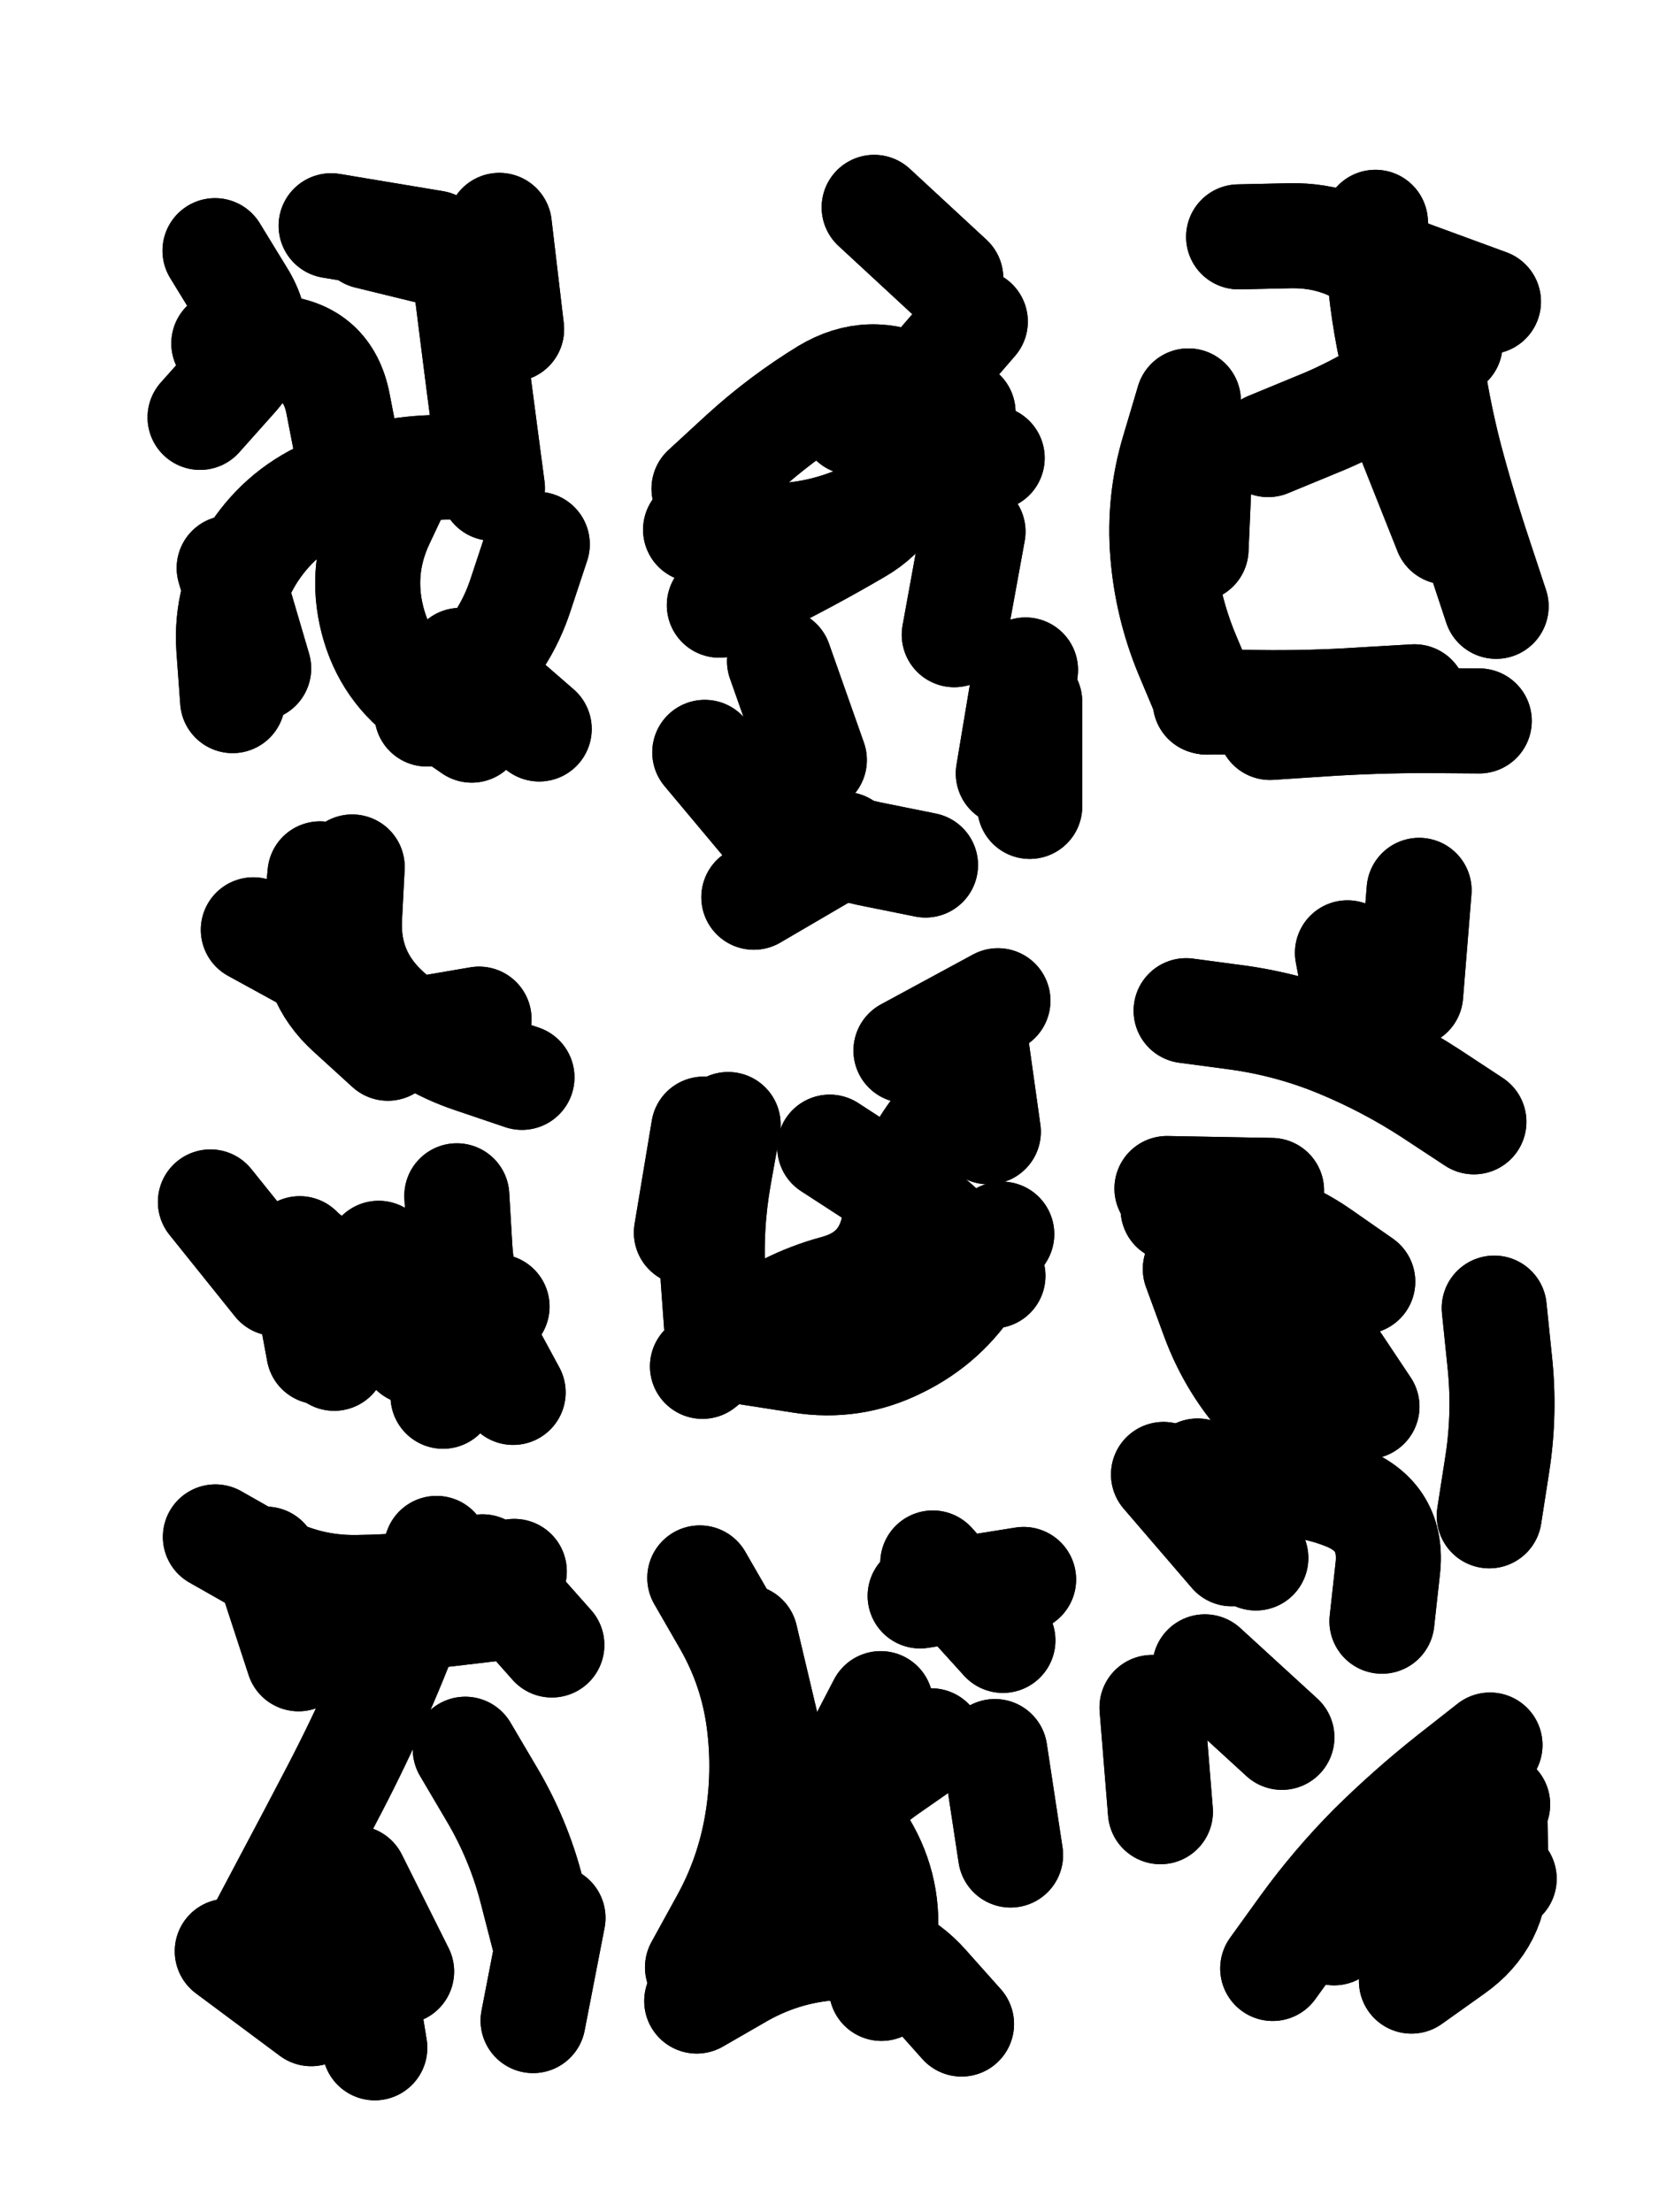
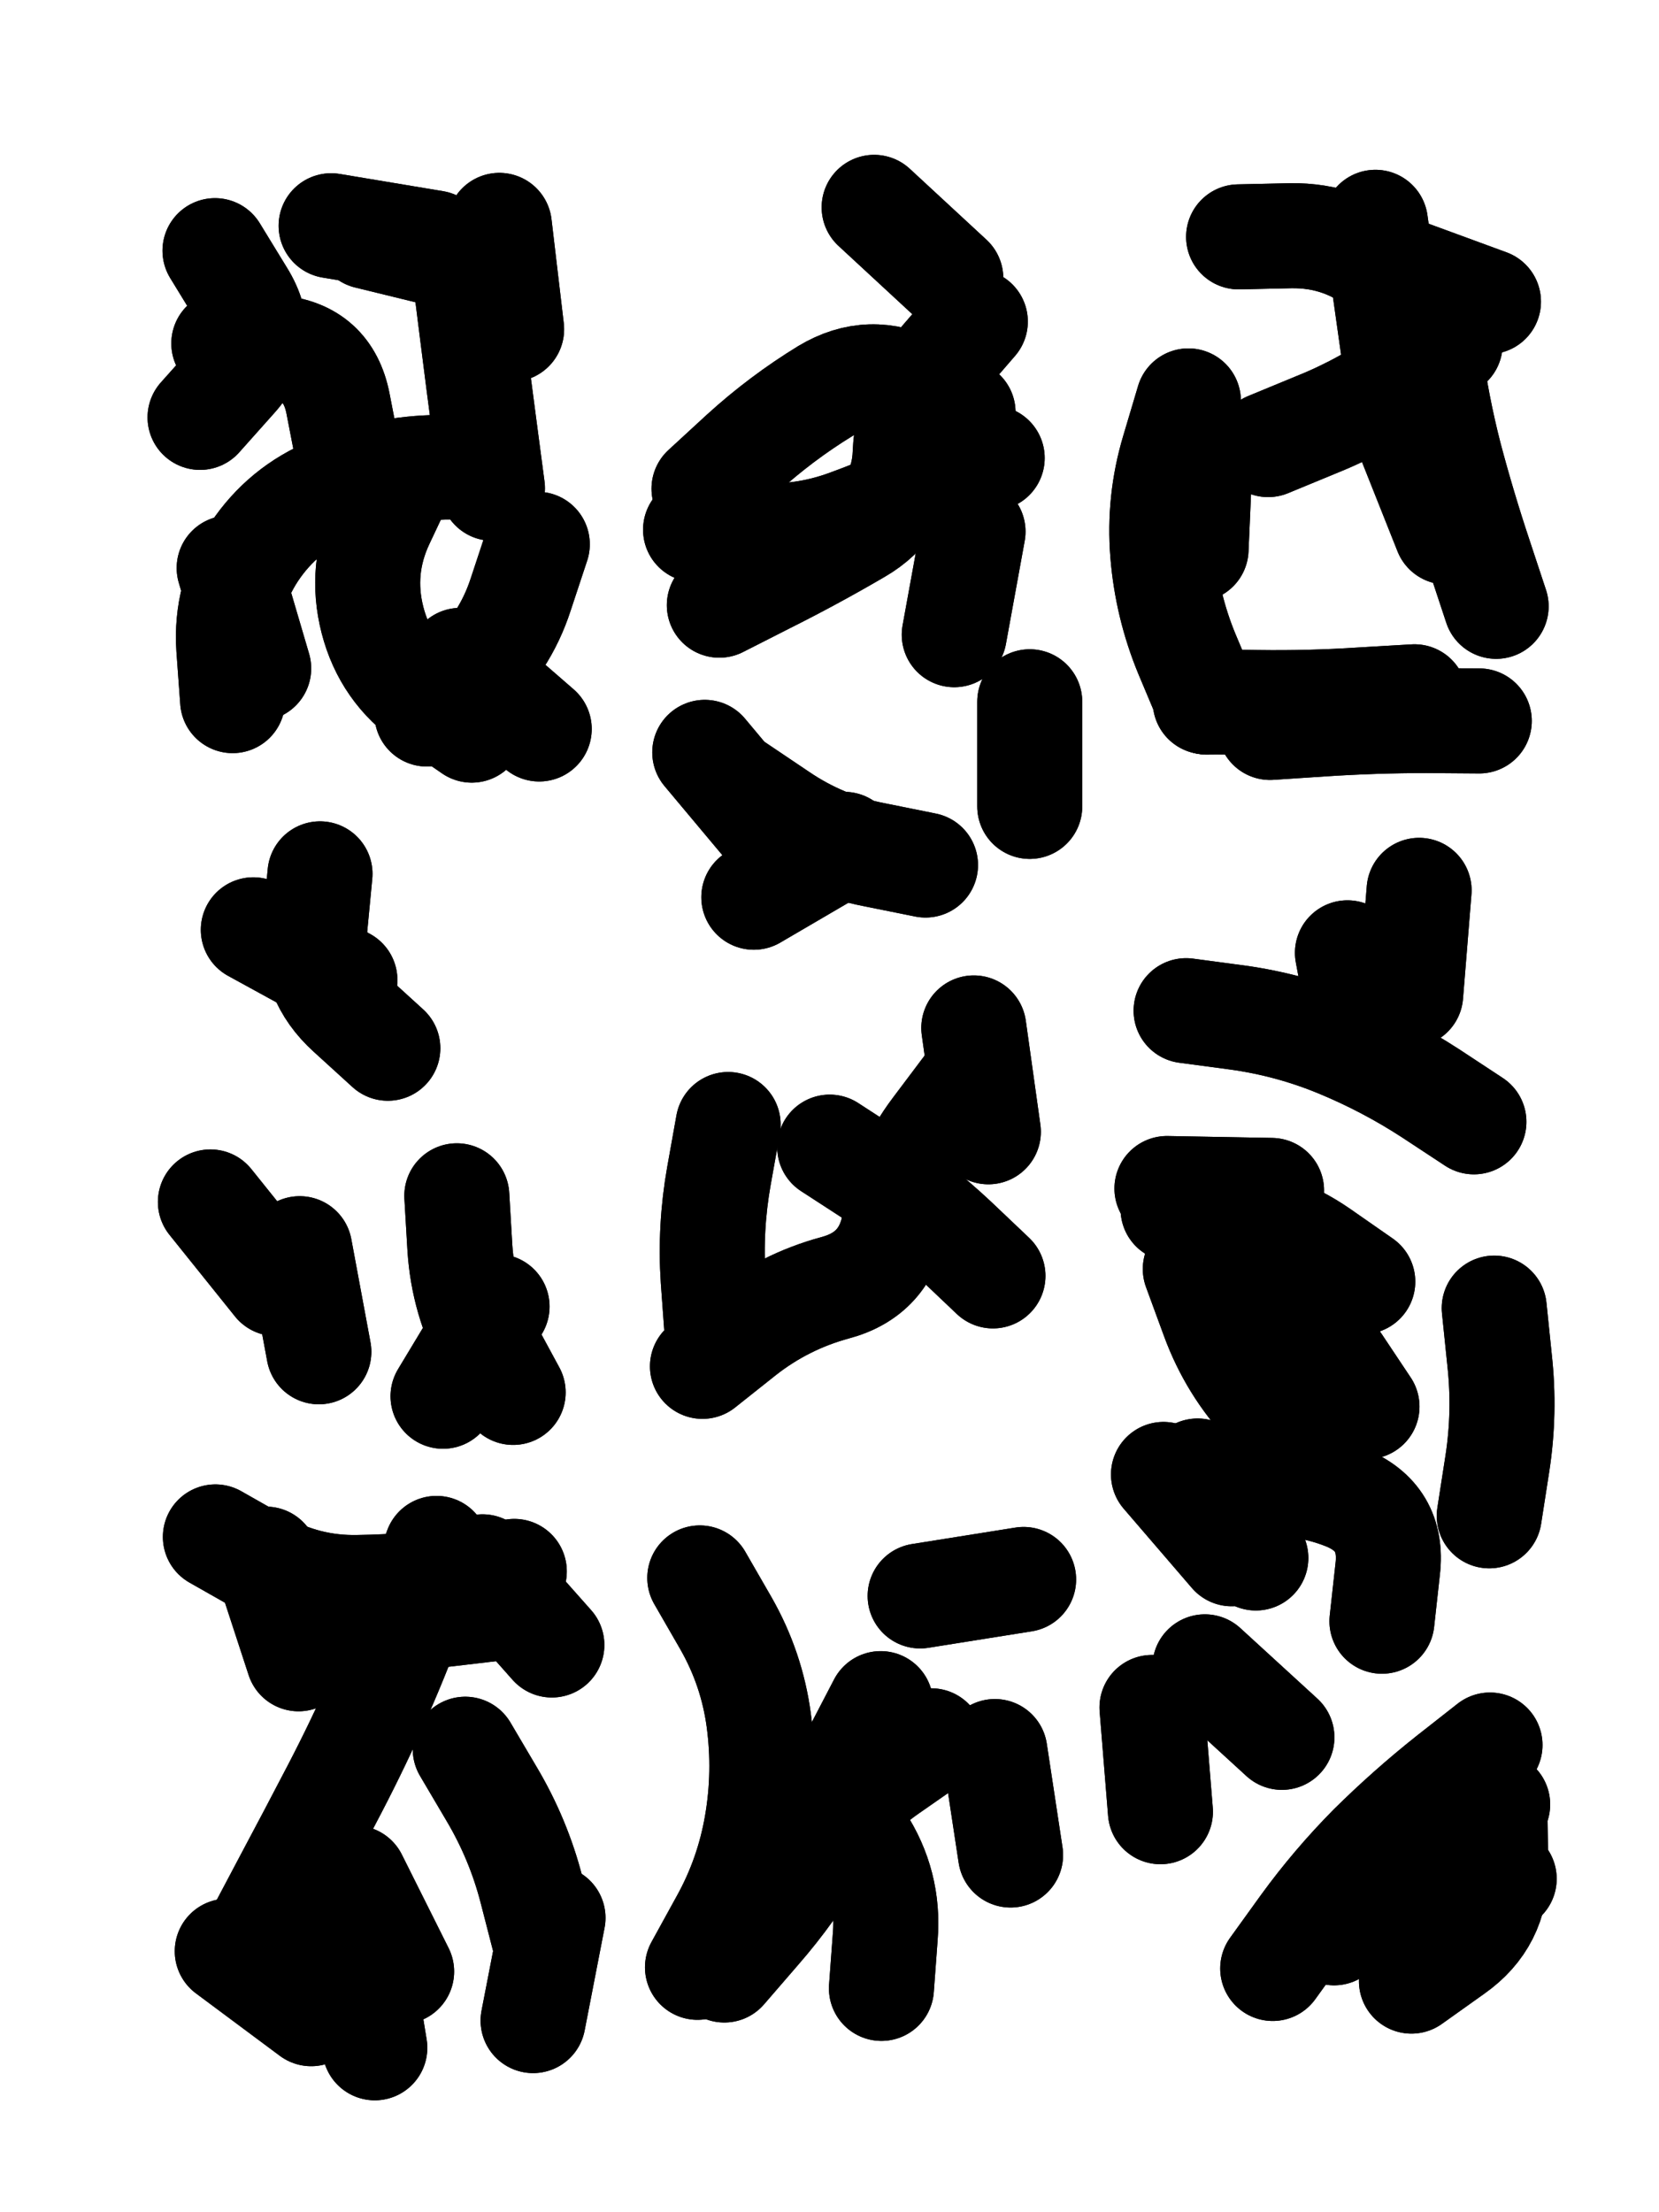
<svg xmlns="http://www.w3.org/2000/svg" viewBox="0 0 4329 5772">
  <title>Infinite Scribble #727</title>
  <defs>
    <filter id="piece_727_3_4_filter" x="-100" y="-100" width="4529" height="5972" filterUnits="userSpaceOnUse">
      <feTurbulence result="lineShape_distorted_turbulence" type="turbulence" baseFrequency="14598e-6" numOctaves="3" />
      <feGaussianBlur in="lineShape_distorted_turbulence" result="lineShape_distorted_turbulence_smoothed" stdDeviation="38360e-3" />
      <feDisplacementMap in="SourceGraphic" in2="lineShape_distorted_turbulence_smoothed" result="lineShape_distorted_results_shifted" scale="27400e-2" xChannelSelector="R" yChannelSelector="G" />
      <feOffset in="lineShape_distorted_results_shifted" result="lineShape_distorted" dx="-6850e-2" dy="-6850e-2" />
      <feGaussianBlur in="lineShape_distorted" result="lineShape_1" stdDeviation="13700e-3" />
      <feColorMatrix in="lineShape_1" result="lineShape" type="matrix" values="1 0 0 0 0  0 1 0 0 0  0 0 1 0 0  0 0 0 16440e-3 -8220e-3" />
      <feGaussianBlur in="lineShape" result="shrank_blurred" stdDeviation="16850e-3" />
      <feColorMatrix in="shrank_blurred" result="shrank" type="matrix" values="1 0 0 0 0 0 1 0 0 0 0 0 1 0 0 0 0 0 17330e-3 -12330e-3" />
      <feColorMatrix in="lineShape" result="border_filled" type="matrix" values="0.6 0 0 0 -0.4  0 0.6 0 0 -0.4  0 0 0.6 0 -0.4  0 0 0 1 0" />
      <feComposite in="border_filled" in2="shrank" result="border" operator="out" />
      <feOffset in="lineShape" result="shapes_linestyle_bottom3" dx="65760e-3" dy="65760e-3" />
      <feOffset in="lineShape" result="shapes_linestyle_bottom2" dx="43840e-3" dy="43840e-3" />
      <feOffset in="lineShape" result="shapes_linestyle_bottom1" dx="21920e-3" dy="21920e-3" />
      <feMerge result="shapes_linestyle_bottom">
        <feMergeNode in="shapes_linestyle_bottom3" />
        <feMergeNode in="shapes_linestyle_bottom2" />
        <feMergeNode in="shapes_linestyle_bottom1" />
      </feMerge>
      <feGaussianBlur in="shapes_linestyle_bottom" result="shapes_linestyle_bottomcontent_blurred" stdDeviation="16850e-3" />
      <feColorMatrix in="shapes_linestyle_bottomcontent_blurred" result="shapes_linestyle_bottomcontent" type="matrix" values="1 0 0 0 0 0 1 0 0 0 0 0 1 0 0 0 0 0 17330e-3 -12330e-3" />
      <feColorMatrix in="shapes_linestyle_bottomcontent" result="shapes_linestyle_bottomdark" type="matrix" values="0.6 0 0 0 -0.1  0 0.6 0 0 -0.1  0 0 0.6 0 -0.1  0 0 0 1 0" />
      <feColorMatrix in="shapes_linestyle_bottom" result="shapes_linestyle_bottomborderblack" type="matrix" values="0.6 0 0 0 -0.4  0 0.6 0 0 -0.4  0 0 0.6 0 -0.4  0 0 0 1 0" />
      <feGaussianBlur in="lineShape" result="shapes_linestyle_frontshrank_blurred" stdDeviation="16850e-3" />
      <feColorMatrix in="shapes_linestyle_frontshrank_blurred" result="shapes_linestyle_frontshrank" type="matrix" values="1 0 0 0 0 0 1 0 0 0 0 0 1 0 0 0 0 0 17330e-3 -12330e-3" />
      <feMerge result="shapes_linestyle">
        <feMergeNode in="shapes_linestyle_bottomborderblack" />
        <feMergeNode in="shapes_linestyle_bottomdark" />
        <feMergeNode in="shapes_linestyle_frontshrank" />
      </feMerge>
      <feComposite in="shapes_linestyle" in2="shrank" result="shapes_linestyle_cropped" operator="over" />
      <feComposite in="border" in2="shapes_linestyle_cropped" result="shapes" operator="over" />
    </filter>
    <filter id="piece_727_3_4_shadow" x="-100" y="-100" width="4529" height="5972" filterUnits="userSpaceOnUse">
      <feColorMatrix in="SourceGraphic" result="result_blackened" type="matrix" values="0 0 0 0 0  0 0 0 0 0  0 0 0 0 0  0 0 0 0.8 0" />
      <feGaussianBlur in="result_blackened" result="result_blurred" stdDeviation="82200e-3" />
      <feComposite in="SourceGraphic" in2="result_blurred" result="result" operator="over" />
    </filter>
    <filter id="piece_727_3_4_overall" x="-100" y="-100" width="4529" height="5972" filterUnits="userSpaceOnUse">
      <feTurbulence result="background_texture_bumps" type="fractalNoise" baseFrequency="42e-3" numOctaves="3" />
      <feDiffuseLighting in="background_texture_bumps" result="background_texture" surfaceScale="1" diffuseConstant="2" lighting-color="#555">
        <feDistantLight azimuth="225" elevation="20" />
      </feDiffuseLighting>
      <feMorphology in="SourceGraphic" result="background_glow_1_thicken" operator="dilate" radius="35550e-3" />
      <feColorMatrix in="background_glow_1_thicken" result="background_glow_1_thicken_colored" type="matrix" values="0 0 0 0 0  0 0 0 0 0  0 0 0 0 0  0 0 0 1 0" />
      <feGaussianBlur in="background_glow_1_thicken_colored" result="background_glow_1" stdDeviation="94800e-3" />
      <feMorphology in="SourceGraphic" result="background_glow_2_thicken" operator="dilate" radius="0" />
      <feColorMatrix in="background_glow_2_thicken" result="background_glow_2_thicken_colored" type="matrix" values="0 0 0 0 0  0 0 0 0 0  0 0 0 0 0  0 0 0 0 0" />
      <feGaussianBlur in="background_glow_2_thicken_colored" result="background_glow_2" stdDeviation="0" />
      <feComposite in="background_glow_1" in2="background_glow_2" result="background_glow" operator="out" />
      <feBlend in="background_glow" in2="background_texture" result="background_merged" mode="normal" />
      <feColorMatrix in="background_merged" result="background" type="matrix" values="0.2 0 0 0 0  0 0.2 0 0 0  0 0 0.2 0 0  0 0 0 1 0" />
    </filter>
    <clipPath id="piece_727_3_4_clip">
      <rect x="0" y="0" width="4329" height="5772" />
    </clipPath>
    <g id="layer_4" filter="url(#piece_727_3_4_filter)" stroke-width="274" stroke-linecap="round" fill="none">
      <path d="M 1051 1800 Q 1051 1800 1152 1708 Q 1254 1617 1296 1487 L 1339 1357 M 521 833 Q 521 833 657 844 Q 793 856 819 990 L 845 1124 M 1240 525 L 1272 796" stroke="hsl(55,100%,49%)" />
      <path d="M 1951 2109 L 1776 1900 M 1814 1516 Q 1814 1516 1936 1454 Q 2058 1393 2176 1324 Q 2294 1256 2299 1119 Q 2305 983 2393 879 L 2482 776 M 2478 2619 L 2516 2890 M 2624 2041 L 2624 1768 M 1837 2871 Q 1837 2871 1813 3005 Q 1789 3140 1798 3276 L 1808 3413" stroke="hsl(30,100%,52%)" />
-       <path d="M 3628 1755 Q 3628 1755 3491 1763 Q 3355 1772 3218 1770 L 3082 1768 M 3617 1054 Q 3617 1054 3583 921 Q 3549 789 3537 653 L 3526 517" stroke="hsl(0,100%,51%)" />
+       <path d="M 3628 1755 Q 3628 1755 3491 1763 Q 3355 1772 3218 1770 L 3082 1768 M 3617 1054 Q 3617 1054 3583 921 L 3526 517" stroke="hsl(0,100%,51%)" />
      <path d="M 719 3195 L 769 3464 M 1129 3057 Q 1129 3057 1137 3193 Q 1146 3330 1211 3450 L 1276 3570 M 949 2672 Q 949 2672 848 2580 Q 747 2489 759 2353 L 772 2217" stroke="hsl(64,100%,47%)" />
      <path d="M 2965 4664 L 2943 4392 M 3151 3991 L 2973 3784 M 3258 5073 Q 3258 5073 3338 4962 Q 3418 4852 3514 4755 Q 3611 4659 3718 4574 L 3825 4490 M 3783 2864 Q 3783 2864 3669 2789 Q 3555 2715 3429 2663 Q 3303 2611 3167 2592 L 3032 2574 M 3504 3607 Q 3504 3607 3428 3493 Q 3352 3380 3228 3321 L 3105 3263" stroke="hsl(9,100%,48%)" />
      <path d="M 1151 4501 Q 1151 4501 1220 4618 Q 1290 4736 1324 4868 L 1358 5000 M 499 3947 Q 499 3947 617 4014 Q 736 4082 872 4079 Q 1009 4077 1144 4057 L 1279 4037 M 530 5028 L 749 5191" stroke="hsl(78,100%,46%)" />
-       <path d="M 1882 4208 L 1945 4474 M 2446 5218 Q 2446 5218 2355 5116 Q 2265 5014 2128 5018 Q 1992 5023 1873 5090 L 1755 5158 M 2554 4217 L 2371 4015" stroke="hsl(40,100%,48%)" />
    </g>
    <g id="layer_3" filter="url(#piece_727_3_4_filter)" stroke-width="274" stroke-linecap="round" fill="none">
      <path d="M 544 1765 Q 544 1765 534 1628 Q 525 1492 600 1378 Q 675 1265 801 1213 Q 928 1162 1064 1157 L 1201 1152 M 896 554 L 1162 619" stroke="hsl(88,100%,50%)" />
-       <path d="M 1773 2883 L 1728 3153 M 2161 1039 L 2425 1110 M 2568 1955 L 2613 1685 M 2541 2548 L 2301 2678 M 2062 1920 L 1971 1662 M 1891 3466 Q 1891 3466 2026 3487 Q 2161 3509 2283 3448 Q 2406 3388 2478 3272 L 2551 3157" stroke="hsl(47,100%,50%)" />
      <path d="M 3169 555 Q 3169 555 3305 552 Q 3442 550 3546 637 Q 3651 725 3668 860 Q 3686 996 3720 1128 Q 3755 1260 3798 1389 L 3841 1519 M 3058 1370 L 3070 1097" stroke="hsl(16,100%,53%)" />
-       <path d="M 925 3207 L 1014 3465 M 1299 2748 Q 1299 2748 1169 2704 Q 1040 2661 941 2566 Q 843 2472 849 2335 L 856 2199" stroke="hsl(105,100%,47%)" />
      <path d="M 3503 2692 L 3453 2423 M 3337 3702 Q 3337 3702 3243 3603 Q 3150 3504 3103 3376 L 3056 3248 M 3282 4470 L 3081 4286 M 3620 5106 Q 3620 5106 3731 5027 Q 3843 4948 3840 4811 L 3838 4675" stroke="hsl(24,100%,50%)" />
      <path d="M 718 4785 Q 718 4785 794 4897 Q 871 5010 893 5145 L 915 5280 M 699 4159 Q 699 4159 835 4162 Q 972 4165 1107 4148 L 1243 4132" stroke="hsl(123,100%,44%)" />
      <path d="M 1763 4054 Q 1763 4054 1831 4172 Q 1899 4291 1917 4426 Q 1935 4562 1912 4696 Q 1889 4831 1823 4950 L 1757 5070 M 2574 4777 L 2533 4507 M 2608 4058 L 2338 4101" stroke="hsl(55,100%,47%)" />
    </g>
    <g id="layer_2" filter="url(#piece_727_3_4_filter)" stroke-width="274" stroke-linecap="round" fill="none">
      <path d="M 498 591 Q 498 591 569 707 Q 641 823 550 924 L 459 1026 M 1152 669 Q 1152 669 1169 804 Q 1186 940 1204 1075 L 1222 1211 M 1138 1660 L 1344 1839 M 535 1419 L 612 1681" stroke="hsl(138,100%,48%)" />
      <path d="M 2427 1593 L 2476 1324 M 2102 2930 Q 2102 2930 2216 3004 Q 2330 3079 2429 3172 L 2528 3266 M 1774 1212 Q 1774 1212 1874 1120 Q 1975 1028 2091 957 Q 2208 887 2329 950 L 2450 1013 M 2140 2140 L 1904 2278" stroke="hsl(68,100%,50%)" />
      <path d="M 3246 1097 Q 3246 1097 3372 1045 Q 3499 994 3610 914 L 3721 835 M 3797 1818 Q 3797 1818 3660 1817 Q 3524 1817 3387 1826 L 3251 1835" stroke="hsl(32,100%,54%)" />
      <path d="M 837 2494 L 598 2363 M 1234 3346 L 1093 3580 M 486 3073 L 657 3286" stroke="hsl(159,100%,45%)" />
      <path d="M 3543 4167 Q 3543 4167 3558 4031 Q 3574 3895 3447 3844 Q 3320 3794 3185 3815 L 3050 3836 M 3635 4990 L 3862 4839 M 3493 3281 Q 3493 3281 3381 3203 Q 3269 3126 3133 3109 L 2998 3092 M 3618 2532 L 3640 2260" stroke="hsl(41,100%,50%)" />
      <path d="M 863 4837 L 985 5081 M 631 4005 L 716 4265 M 1196 4025 L 1377 4229" stroke="hsl(177,100%,43%)" />
      <path d="M 2367 4479 Q 2367 4479 2255 4557 Q 2143 4635 2074 4753 Q 2006 4871 1916 4974 L 1827 5077" stroke="hsl(88,100%,48%)" />
    </g>
    <g id="layer_1" filter="url(#piece_727_3_4_filter)" stroke-width="274" stroke-linecap="round" fill="none">
      <path d="M 991 1176 Q 991 1176 933 1299 Q 875 1423 909 1555 Q 943 1687 1055 1764 L 1168 1842 M 801 526 L 1071 571" stroke="hsl(186,100%,49%)" />
      <path d="M 2458 2775 Q 2458 2775 2376 2884 Q 2294 2993 2271 3127 Q 2248 3262 2116 3297 Q 1984 3333 1877 3417 L 1770 3502 M 2352 2194 Q 2352 2194 2218 2167 Q 2084 2141 1971 2064 L 1858 1988 M 1752 1319 Q 1752 1319 1888 1332 Q 2024 1346 2152 1298 Q 2280 1251 2403 1191 L 2526 1132 M 2218 478 L 2418 663" stroke="hsl(107,100%,51%)" />
      <path d="M 3087 1769 Q 3087 1769 3034 1643 Q 2982 1517 2971 1381 Q 2960 1245 2999 1114 L 3038 983 M 3711 1325 L 3610 1071 M 3821 724 L 3565 630" stroke="hsl(48,100%,54%)" />
-       <path d="M 743 3216 L 809 3481 M 1187 2596 L 918 2642" stroke="hsl(196,100%,50%)" />
      <path d="M 3214 4002 L 3062 3775 M 3255 3043 L 2982 3038 M 3418 4980 Q 3418 4980 3516 4886 Q 3615 4792 3730 4718 L 3845 4645 M 3823 3892 Q 3823 3892 3844 3757 Q 3865 3622 3850 3486 L 3836 3350" stroke="hsl(57,100%,50%)" />
      <path d="M 1076 3977 Q 1076 3977 1029 4105 Q 983 4234 928 4359 Q 873 4484 810 4605 Q 747 4726 683 4846 L 619 4967 M 1380 4941 L 1328 5209" stroke="hsl(207,100%,51%)" />
      <path d="M 2235 4382 Q 2235 4382 2172 4503 Q 2109 4624 2183 4738 Q 2258 4853 2247 4989 L 2237 5125" stroke="hsl(138,100%,46%)" />
    </g>
  </defs>
  <g filter="url(#piece_727_3_4_overall)" clip-path="url(#piece_727_3_4_clip)">
    <use href="#layer_4" />
    <use href="#layer_3" />
    <use href="#layer_2" />
    <use href="#layer_1" />
  </g>
  <g clip-path="url(#piece_727_3_4_clip)">
    <use href="#layer_4" filter="url(#piece_727_3_4_shadow)" />
    <use href="#layer_3" filter="url(#piece_727_3_4_shadow)" />
    <use href="#layer_2" filter="url(#piece_727_3_4_shadow)" />
    <use href="#layer_1" filter="url(#piece_727_3_4_shadow)" />
  </g>
</svg>